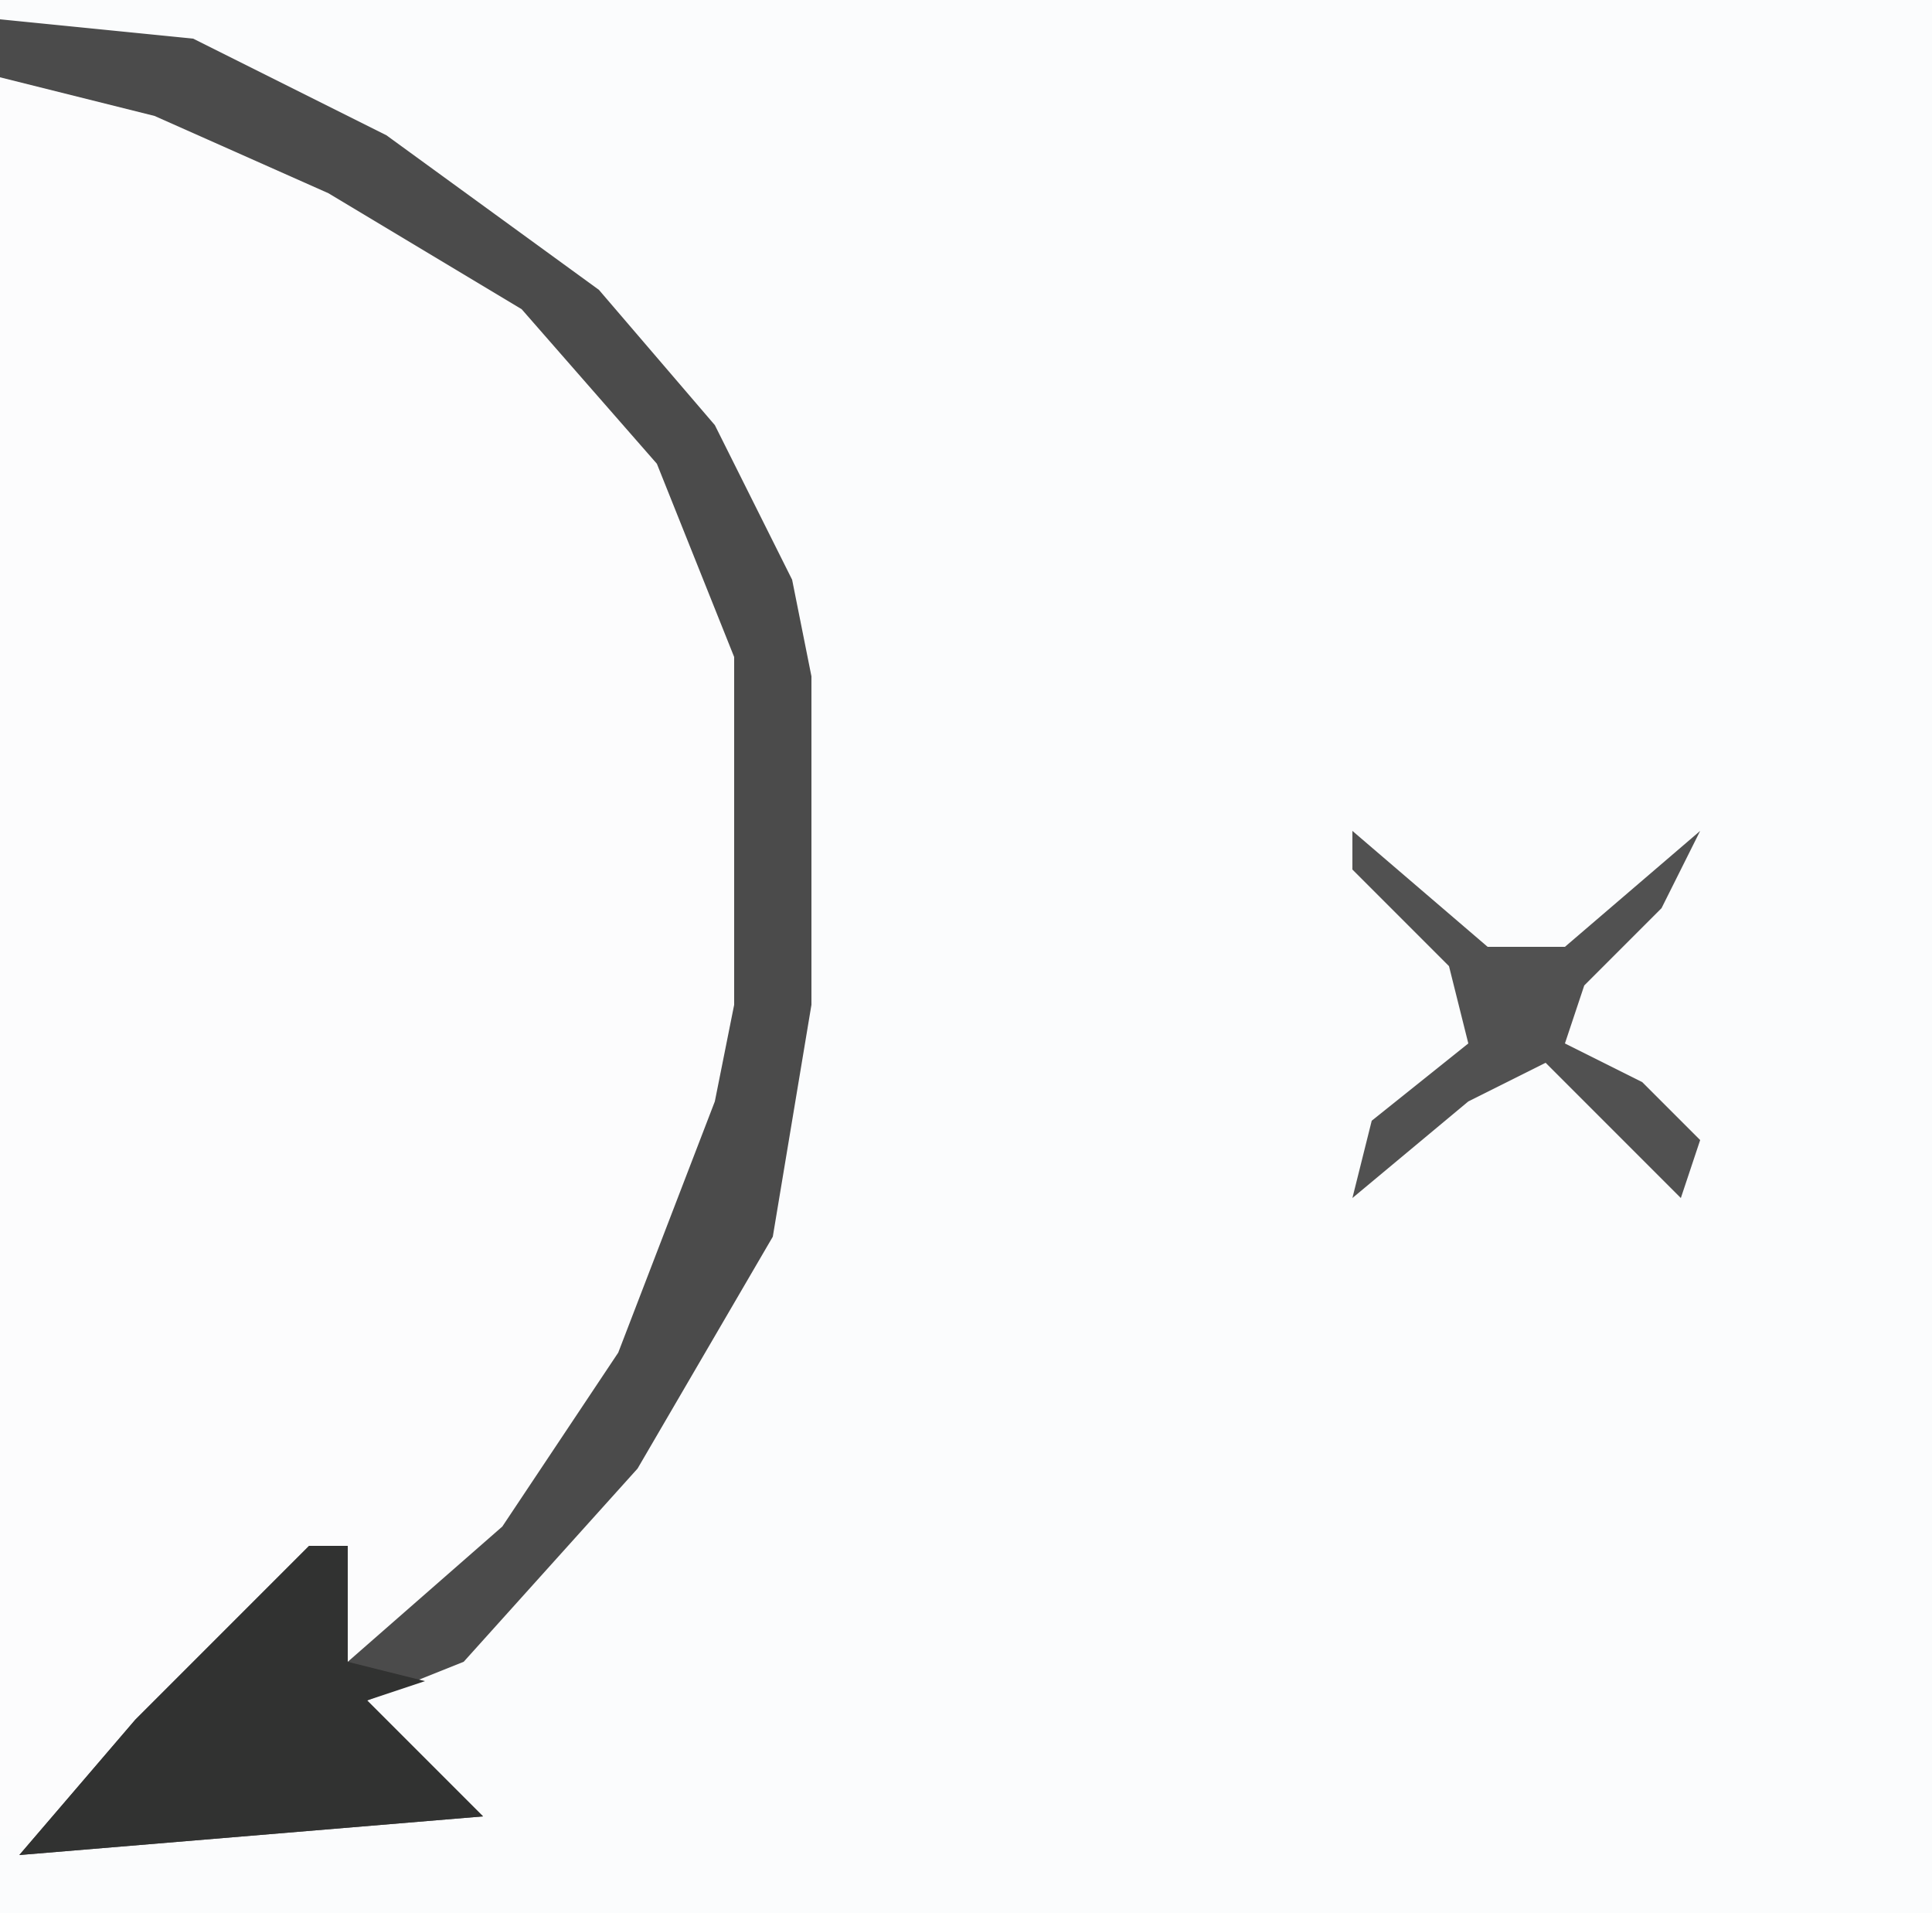
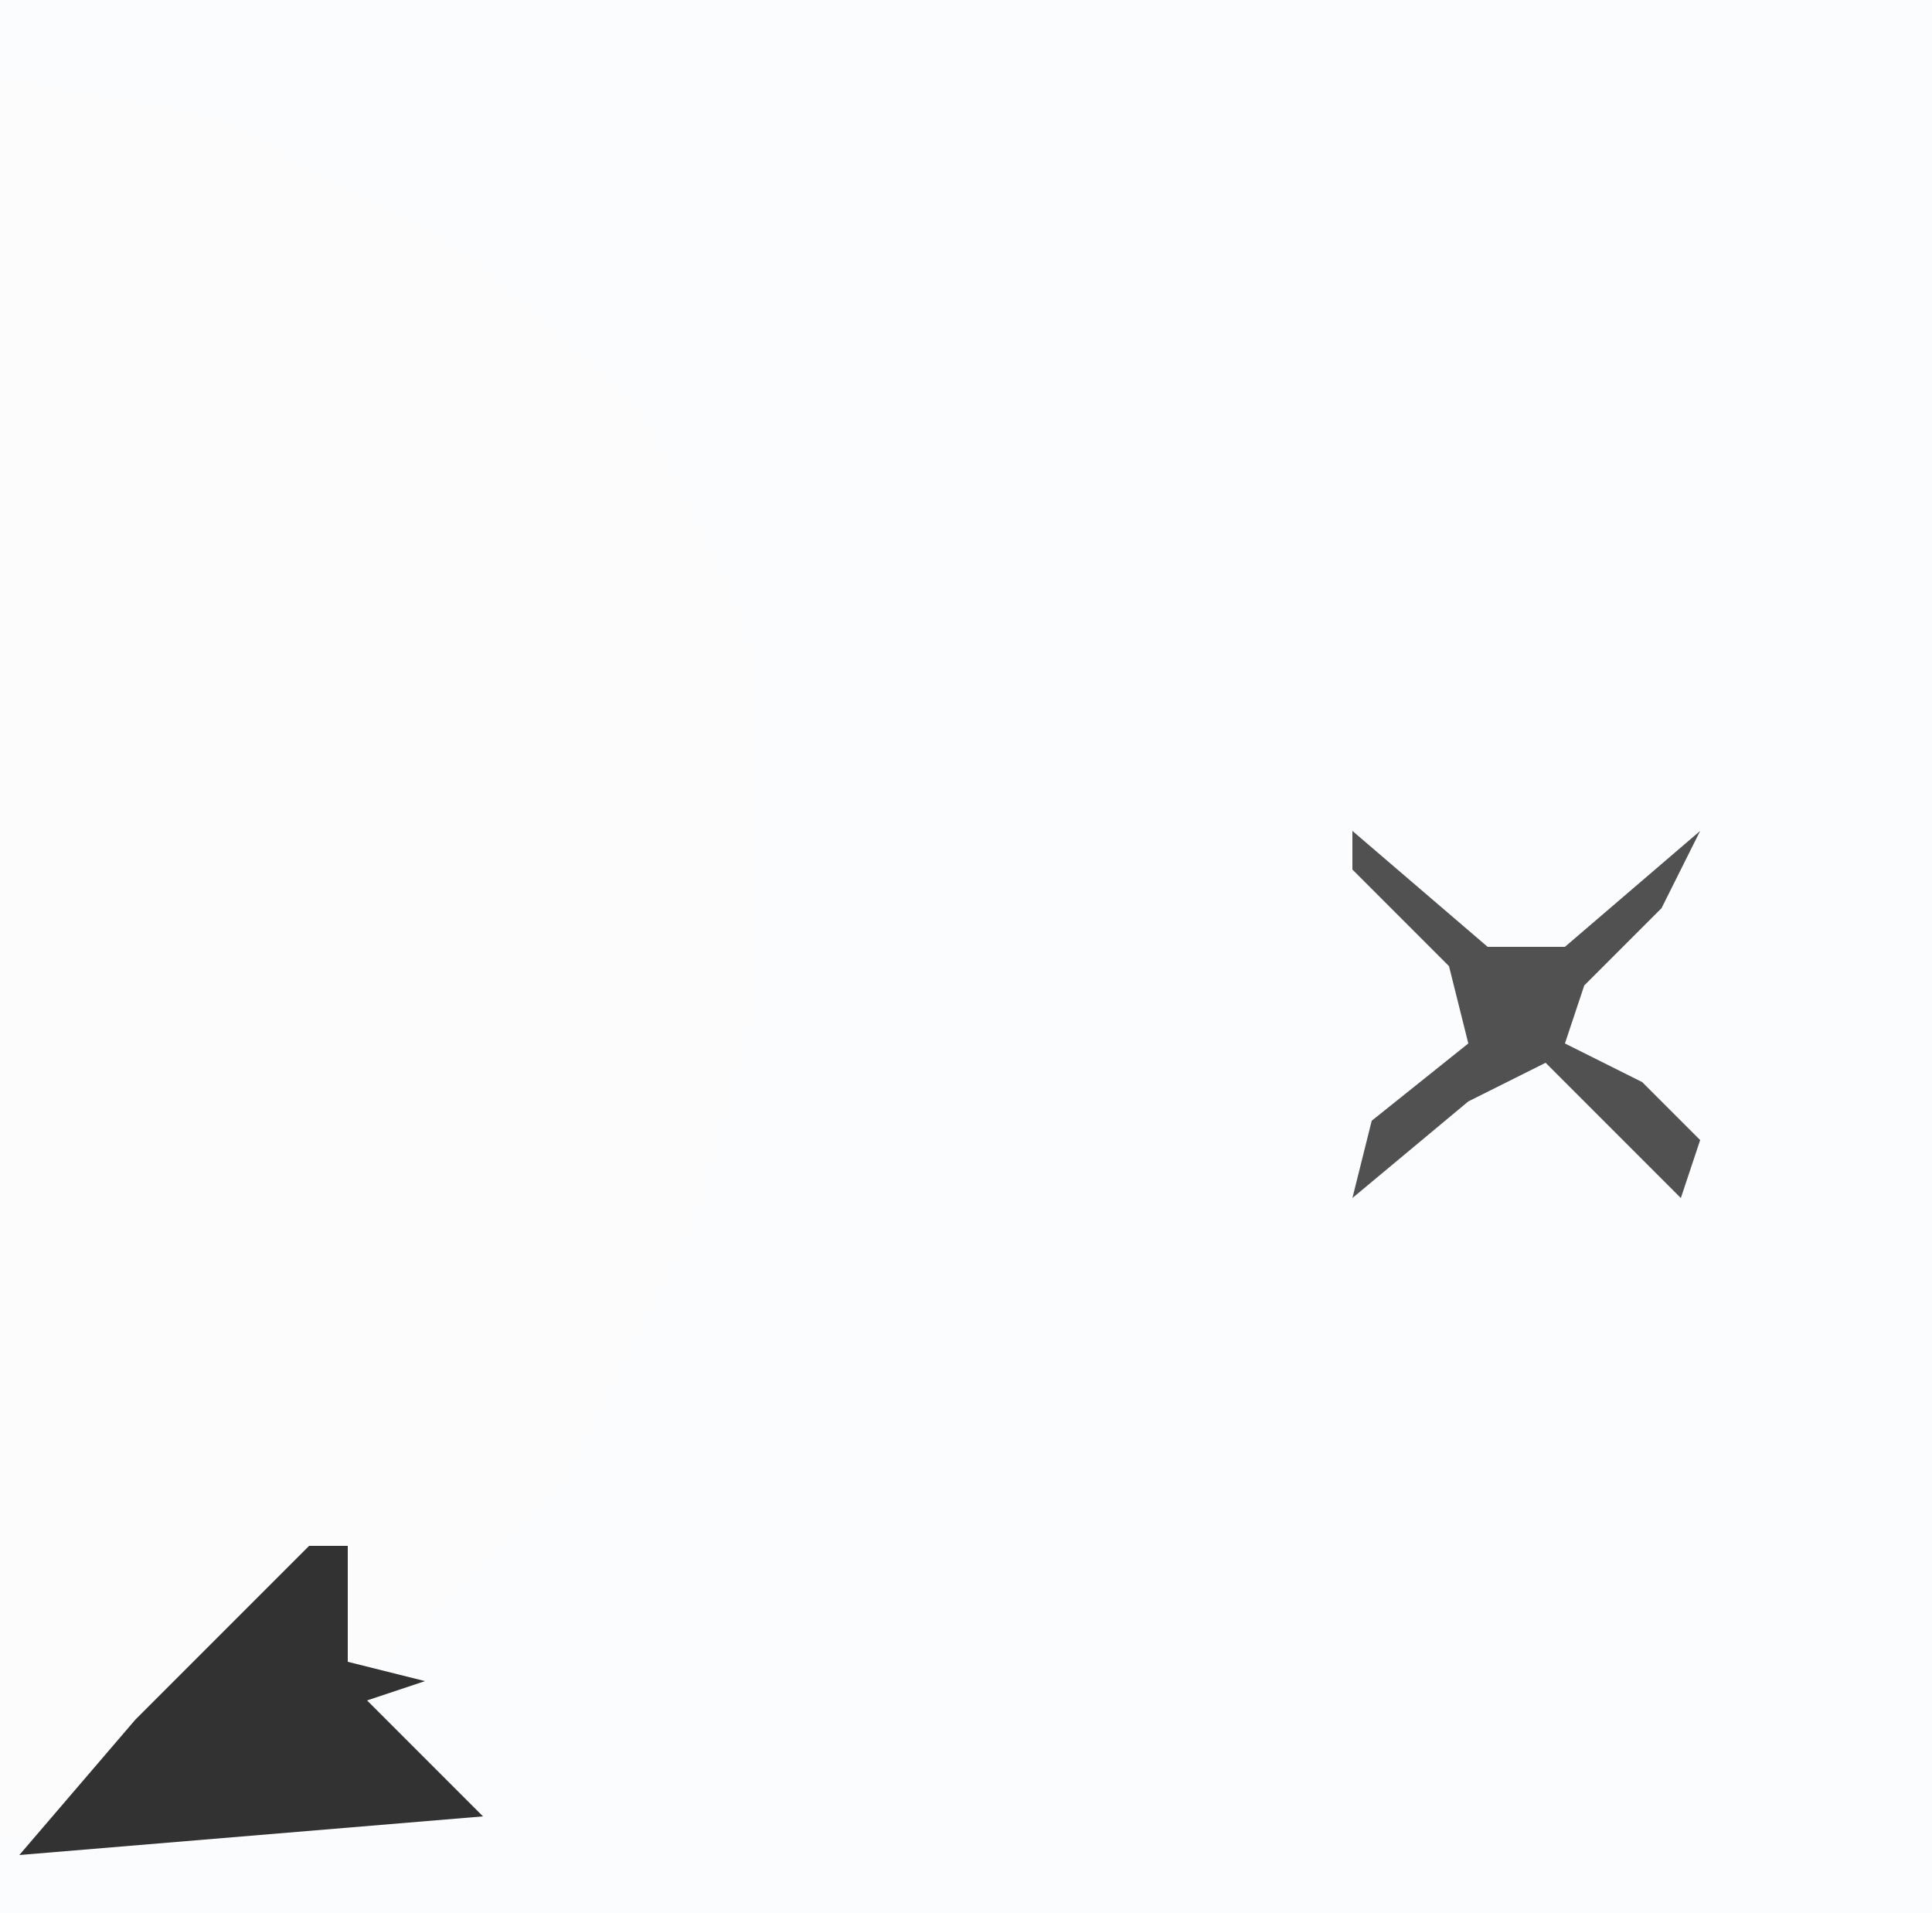
<svg xmlns="http://www.w3.org/2000/svg" version="1.1" width="100" height="99">
  <path d="M0,0 L100,0 L100,99 L0,99 Z " fill="#FBFCFD" transform="translate(0,0)" />
  <path d="M0,0 L11,2 L24,9 L33,17 L38,27 L39,30 L39,48 L36,59 L29,73 L20,82 L18,82 L18,76 L10,83 L2,91 L0,91 Z " fill="#FCFCFD" transform="translate(0,4)" />
-   <path d="M0,0 L10,1 L20,6 L31,14 L37,21 L41,29 L42,34 L42,51 L40,63 L33,75 L24,85 L19,87 L23,91 L25,93 L1,95 L7,88 L16,79 L18,79 L18,85 L26,78 L32,69 L37,56 L38,51 L38,33 L34,23 L27,15 L17,9 L8,5 L0,3 Z " fill="#4B4B4B" transform="translate(0,1)" />
  <path d="M0,0 L2,0 L2,6 L6,7 L3,8 L7,12 L9,14 L-15,16 L-9,9 Z " fill="#313231" transform="translate(16,80)" />
  <path d="M0,0 L7,6 L11,6 L18,0 L16,4 L12,8 L11,11 L15,13 L18,16 L17,19 L10,12 L6,14 L0,19 L1,15 L6,11 L5,7 L0,2 Z " fill="#515151" transform="translate(70,43)" />
</svg>